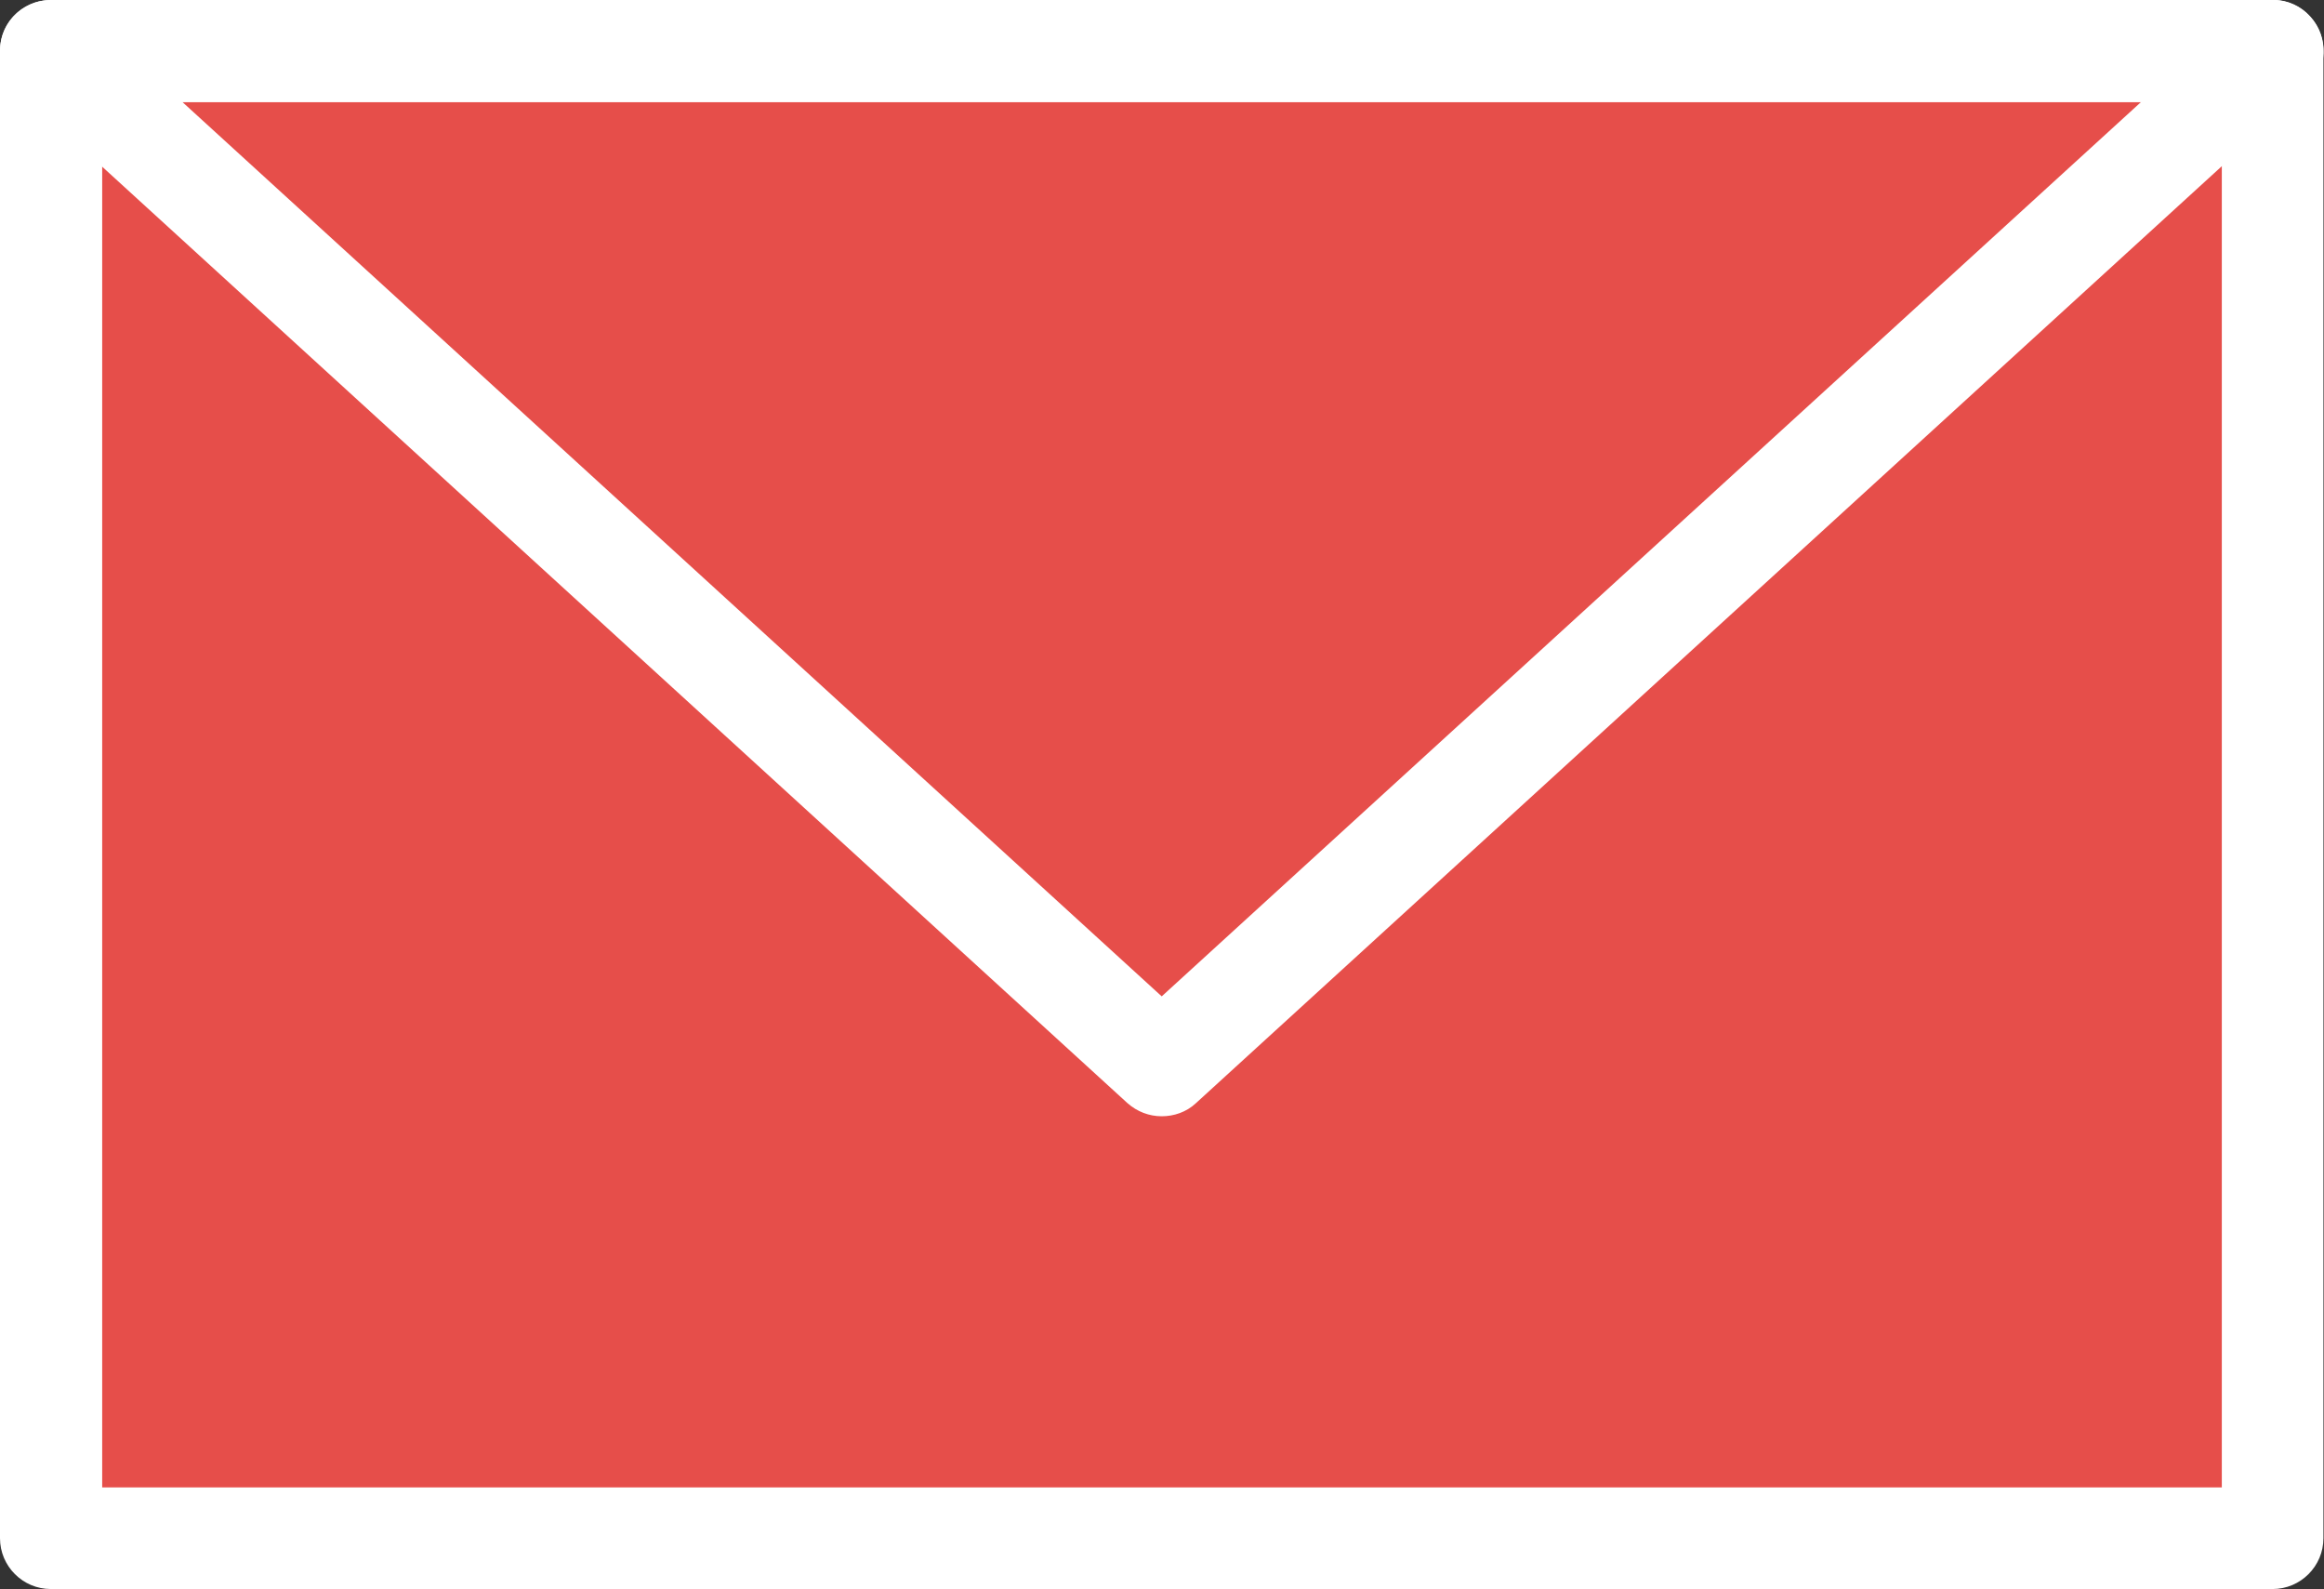
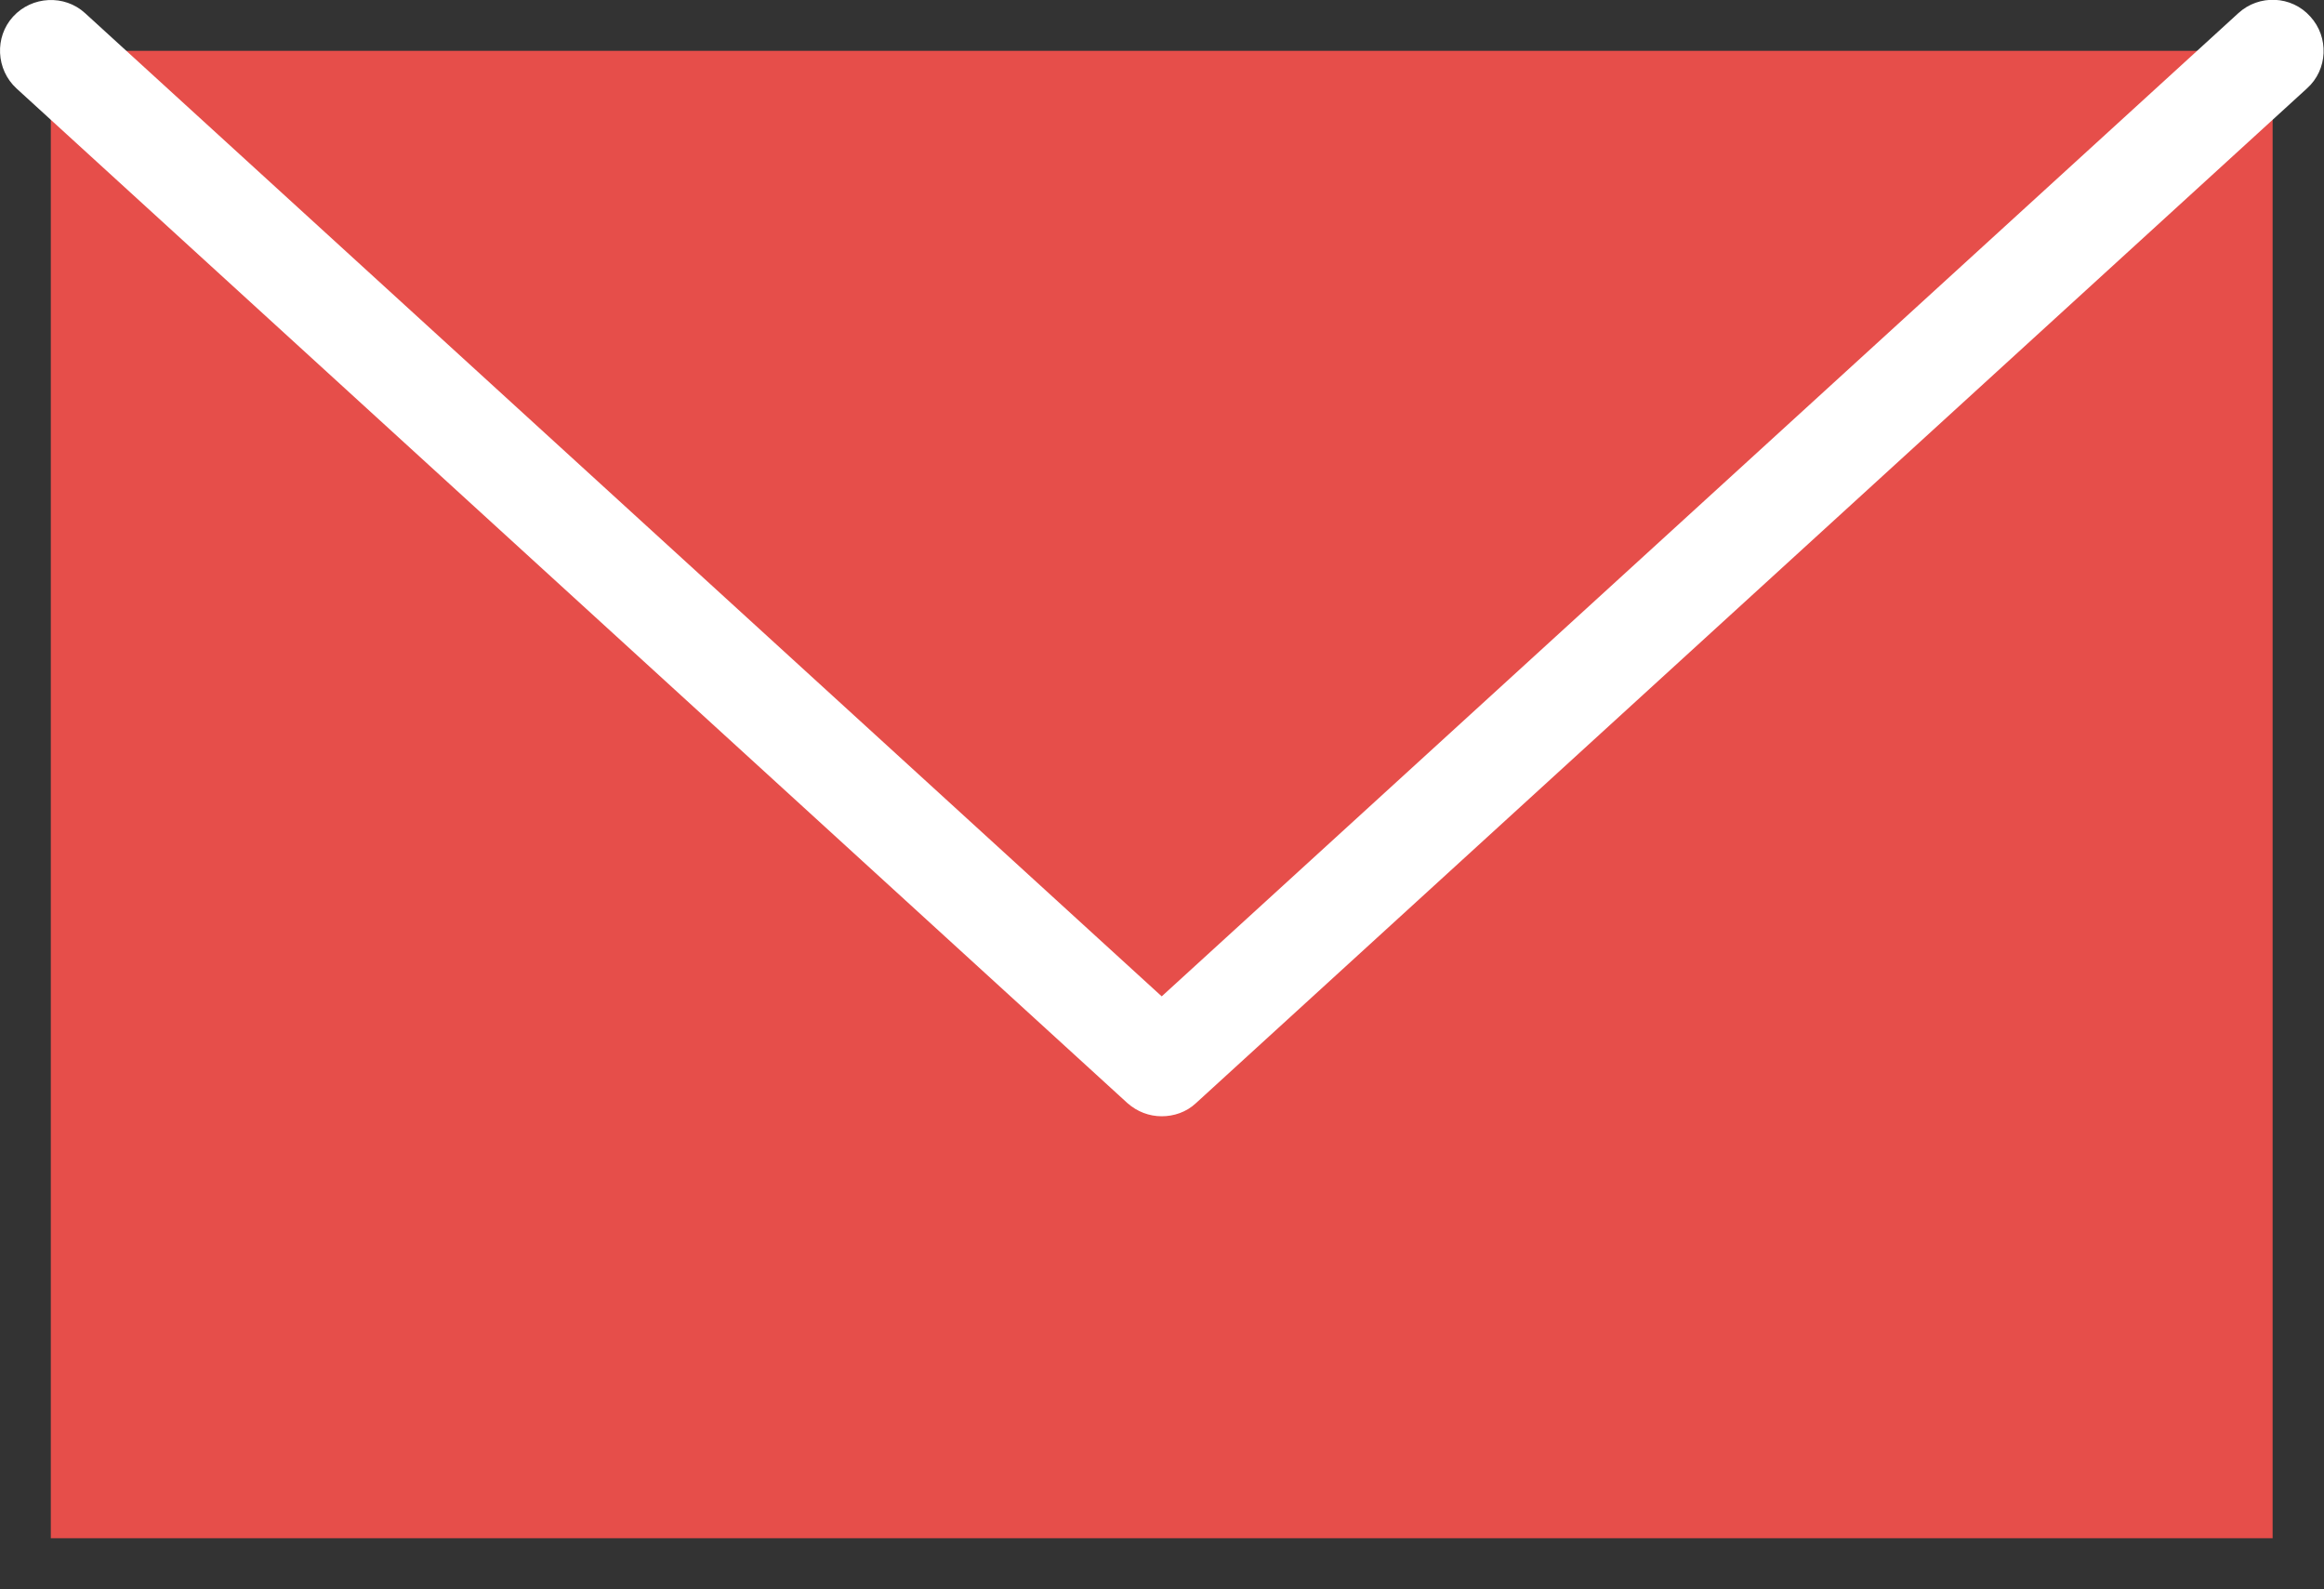
<svg xmlns="http://www.w3.org/2000/svg" id="uuid-22a2b342-cce7-4fb9-b6cf-f7a290794156" data-name="レイヤー_2" viewBox="0 0 40.71 27.83">
  <rect x="0" y="0" width="40.71" height="27.83" fill="#333333" stroke="none" />
  <g id="uuid-b3f282ea-9e5b-4b33-844a-4968d4509f8a" data-name="design">
    <g>
      <g>
        <polygon points="39.81 .89 39.81 26.94 .89 26.94 .89 .89 20.35 18.66 39.81 .89" fill="#e64e4a" />
        <polygon points="39.81 .89 20.35 18.66 .89 .89 39.81 .89" fill="#e64e4a" />
      </g>
      <g>
-         <path d="M39.81,27.83H.89C.4,27.83,0,27.43,0,26.94V.89C0,.4.4,0,.89,0h38.92c.49,0,.89.4.89.89v26.05c0,.49-.4.89-.89.89ZM1.79,26.05h37.13V1.79H1.79v24.26Z" fill="#fff" />
        <path d="M20.35,19.55c-.22,0-.43-.08-.6-.23L.29,1.55C-.07,1.22-.1.65.23.29c.33-.36.9-.39,1.26-.06l18.86,17.22L39.21.23c.36-.33.93-.31,1.26.06.33.36.31.93-.06,1.26l-19.46,17.77c-.17.16-.39.23-.6.23Z" fill="#fff" />
      </g>
    </g>
  </g>
</svg>